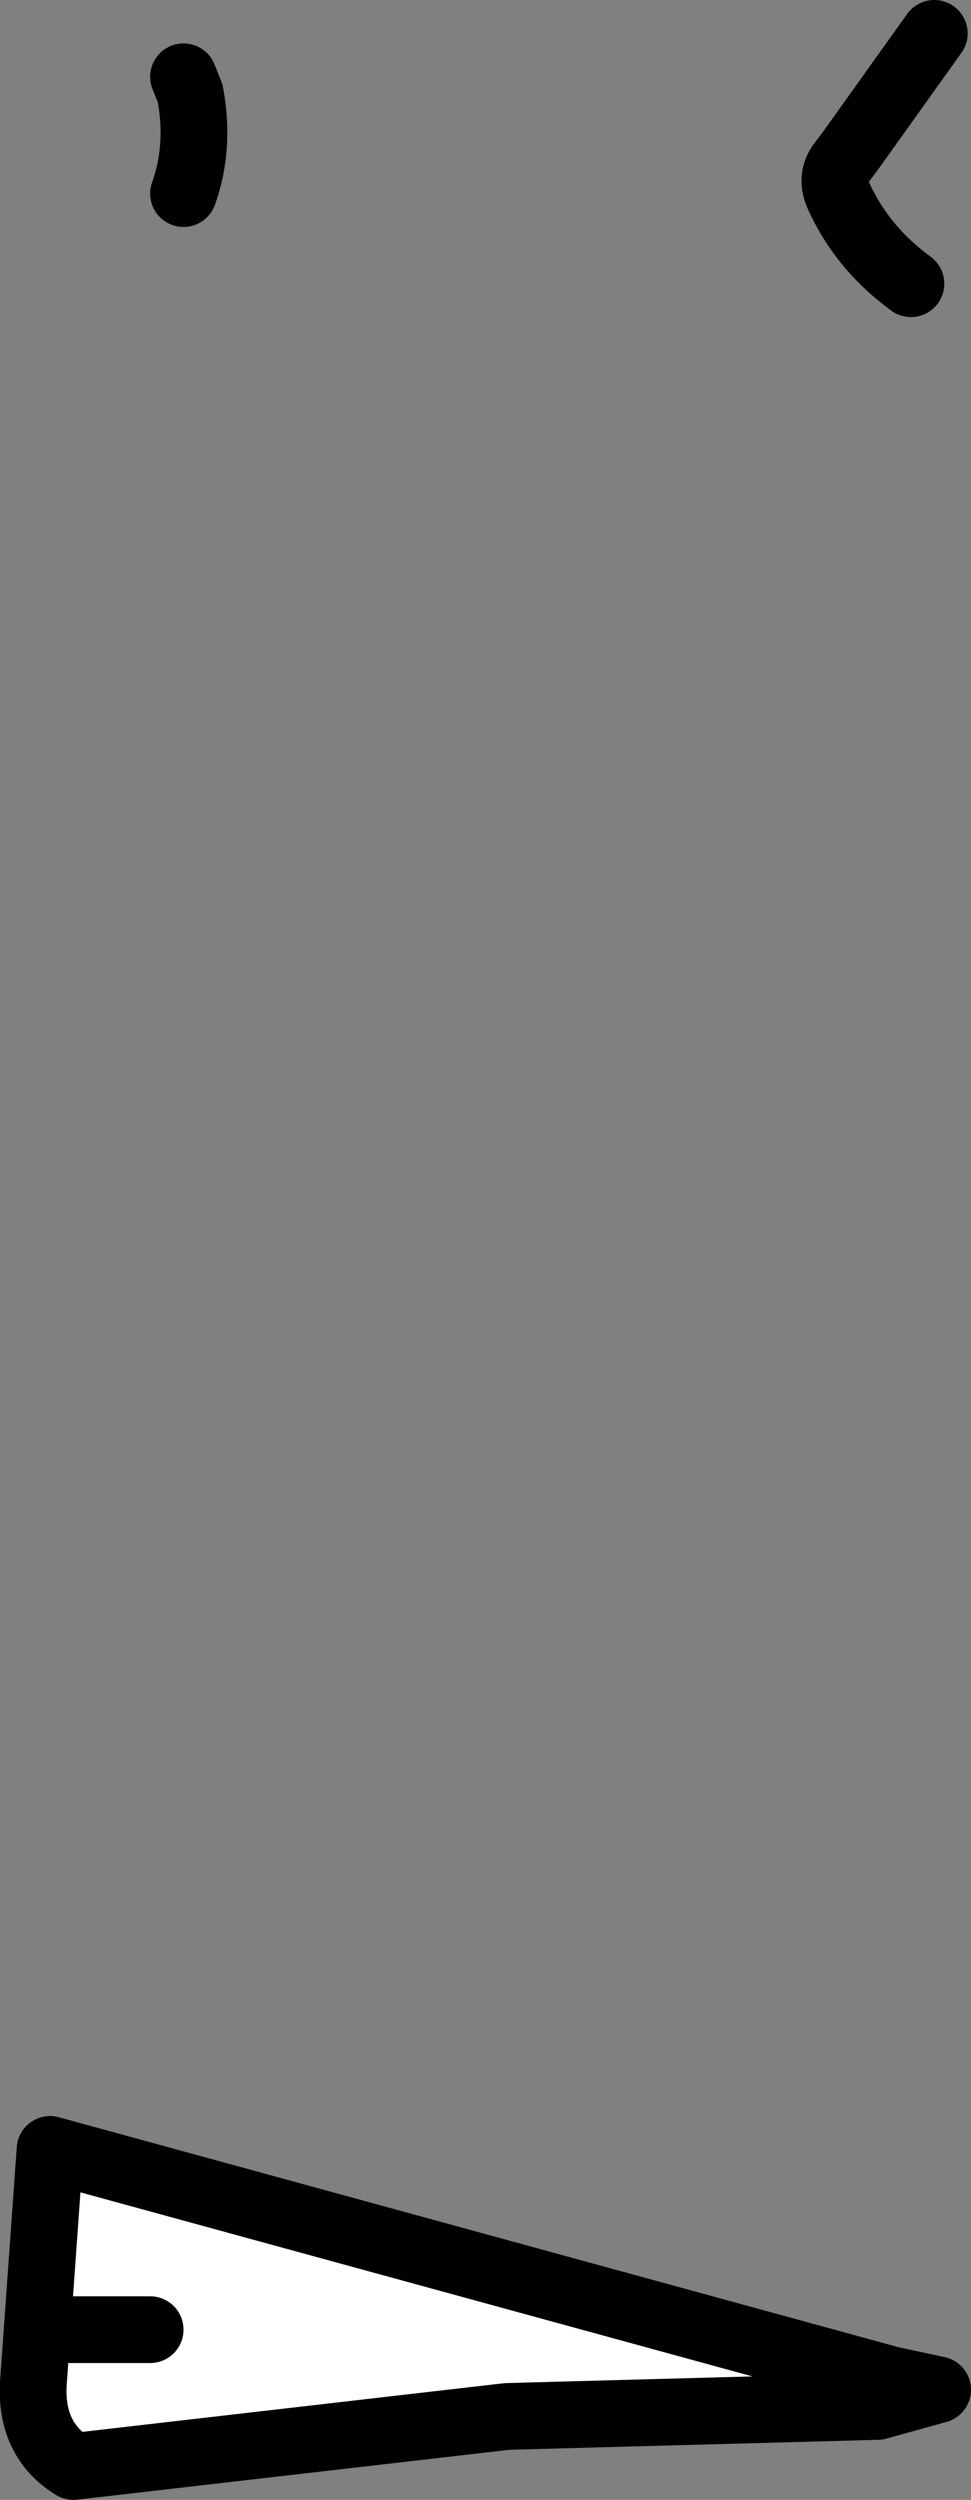
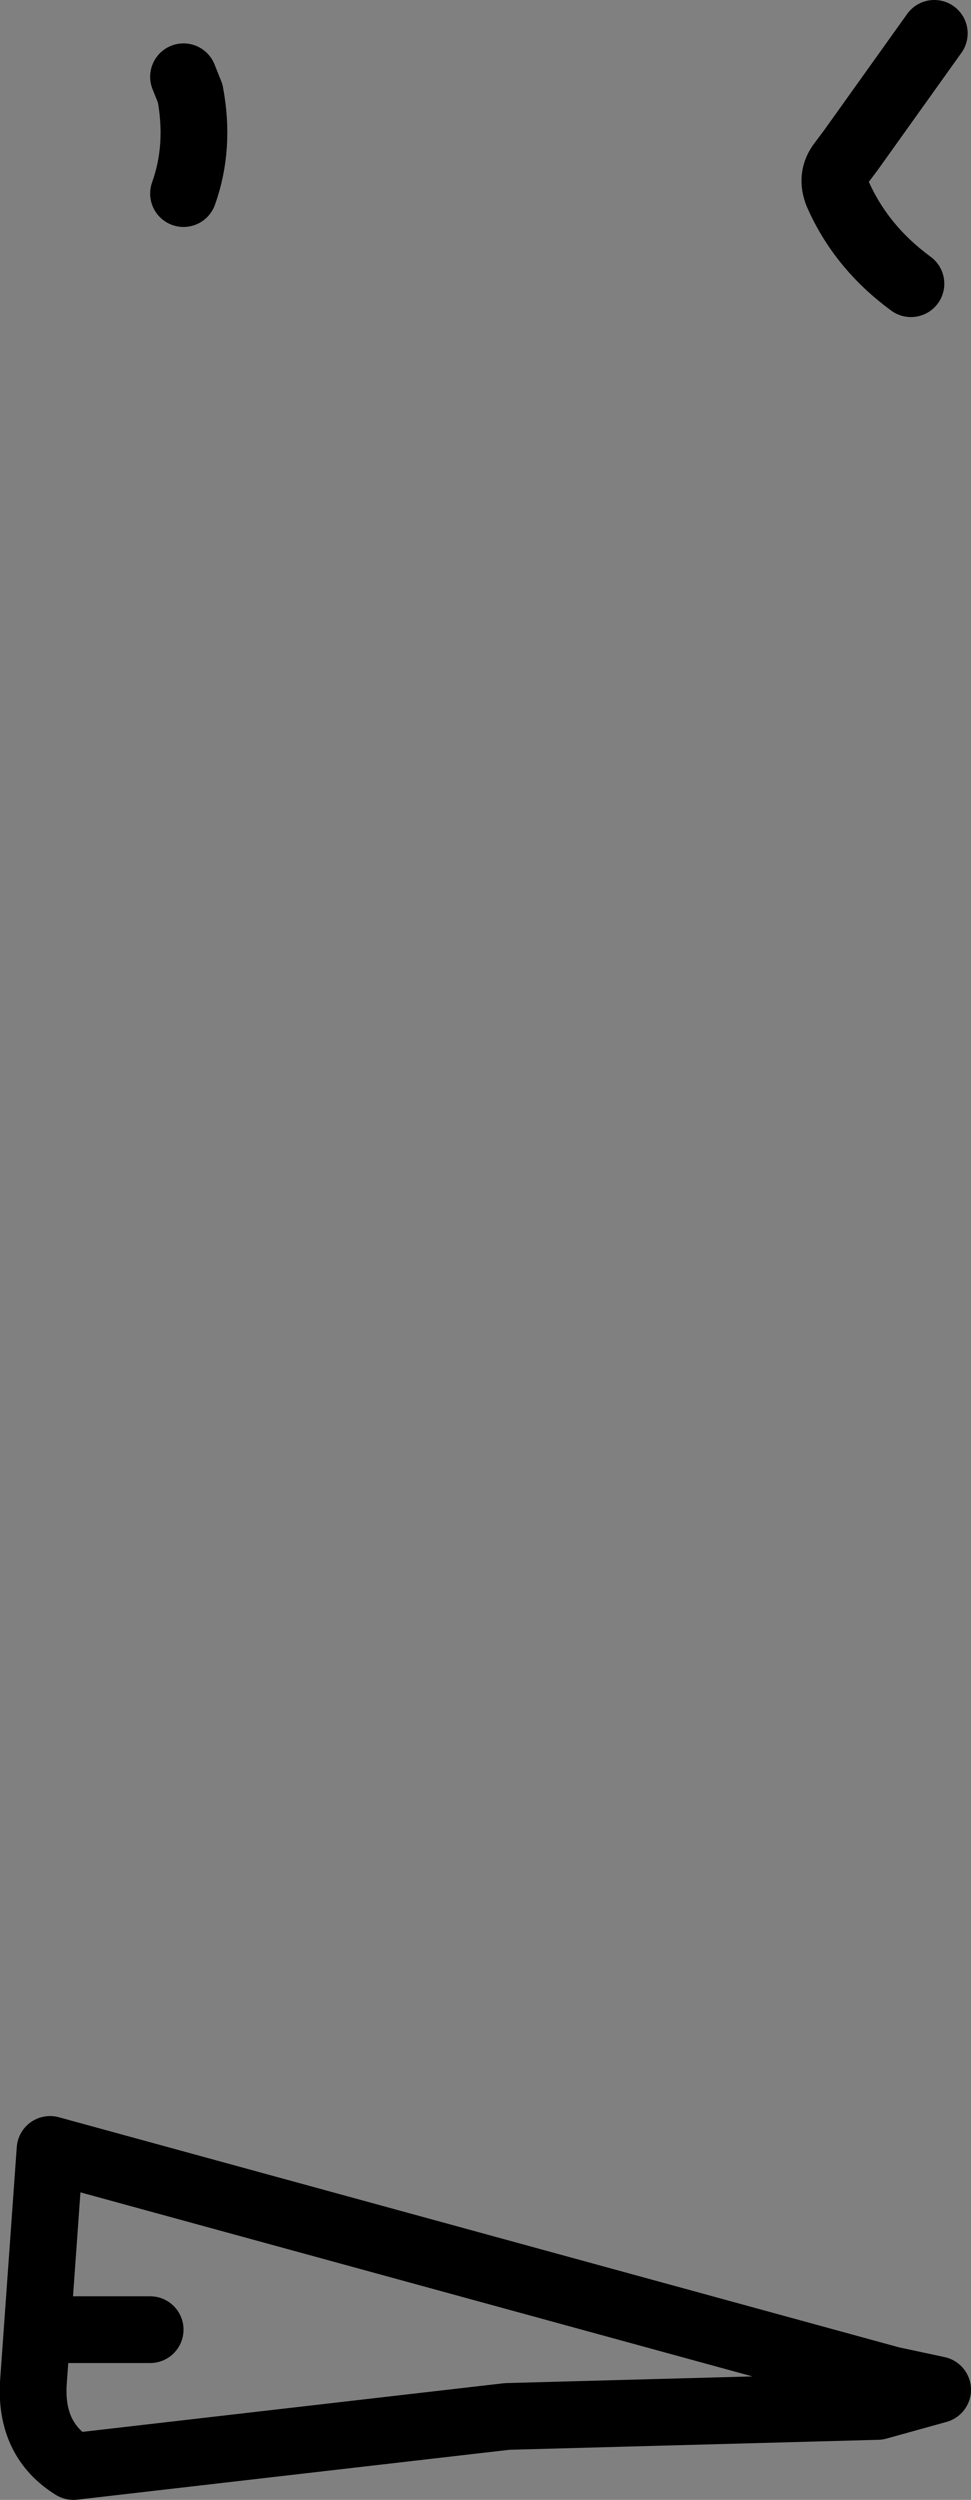
<svg xmlns="http://www.w3.org/2000/svg" height="37.45px" width="14.55px">
  <rect width="100%" height="100%" fill="#808080" stroke="none" />
  <g transform="matrix(1.0, 0.0, 0.0, 1.0, -346.6, -116.2)">
-     <path d="M359.95 151.85 L359.75 152.25 354.2 152.4 347.7 153.15 Q347.05 152.75 347.1 151.9 L347.35 148.4 359.95 151.85 M348.85 151.1 L348.6 151.1 347.6 151.1 348.6 151.1 348.85 151.1" fill="#ffffff" fill-rule="evenodd" stroke="none" />
    <path d="M349.35 119.1 Q349.6 118.4 349.45 117.6 L349.35 117.35 M360.25 120.45 Q359.5 119.9 359.15 119.1 359.05 118.85 359.2 118.65 L359.35 118.45 360.6 116.7 M359.75 152.25 L360.65 152.0 359.95 151.85 347.35 148.4 347.1 151.9 Q347.05 152.75 347.7 153.15 L354.2 152.4 359.75 152.25 M347.6 151.1 L348.6 151.1 348.85 151.1" fill="none" stroke="#000000" stroke-linecap="round" stroke-linejoin="round" stroke-width="1.0" />
  </g>
</svg>